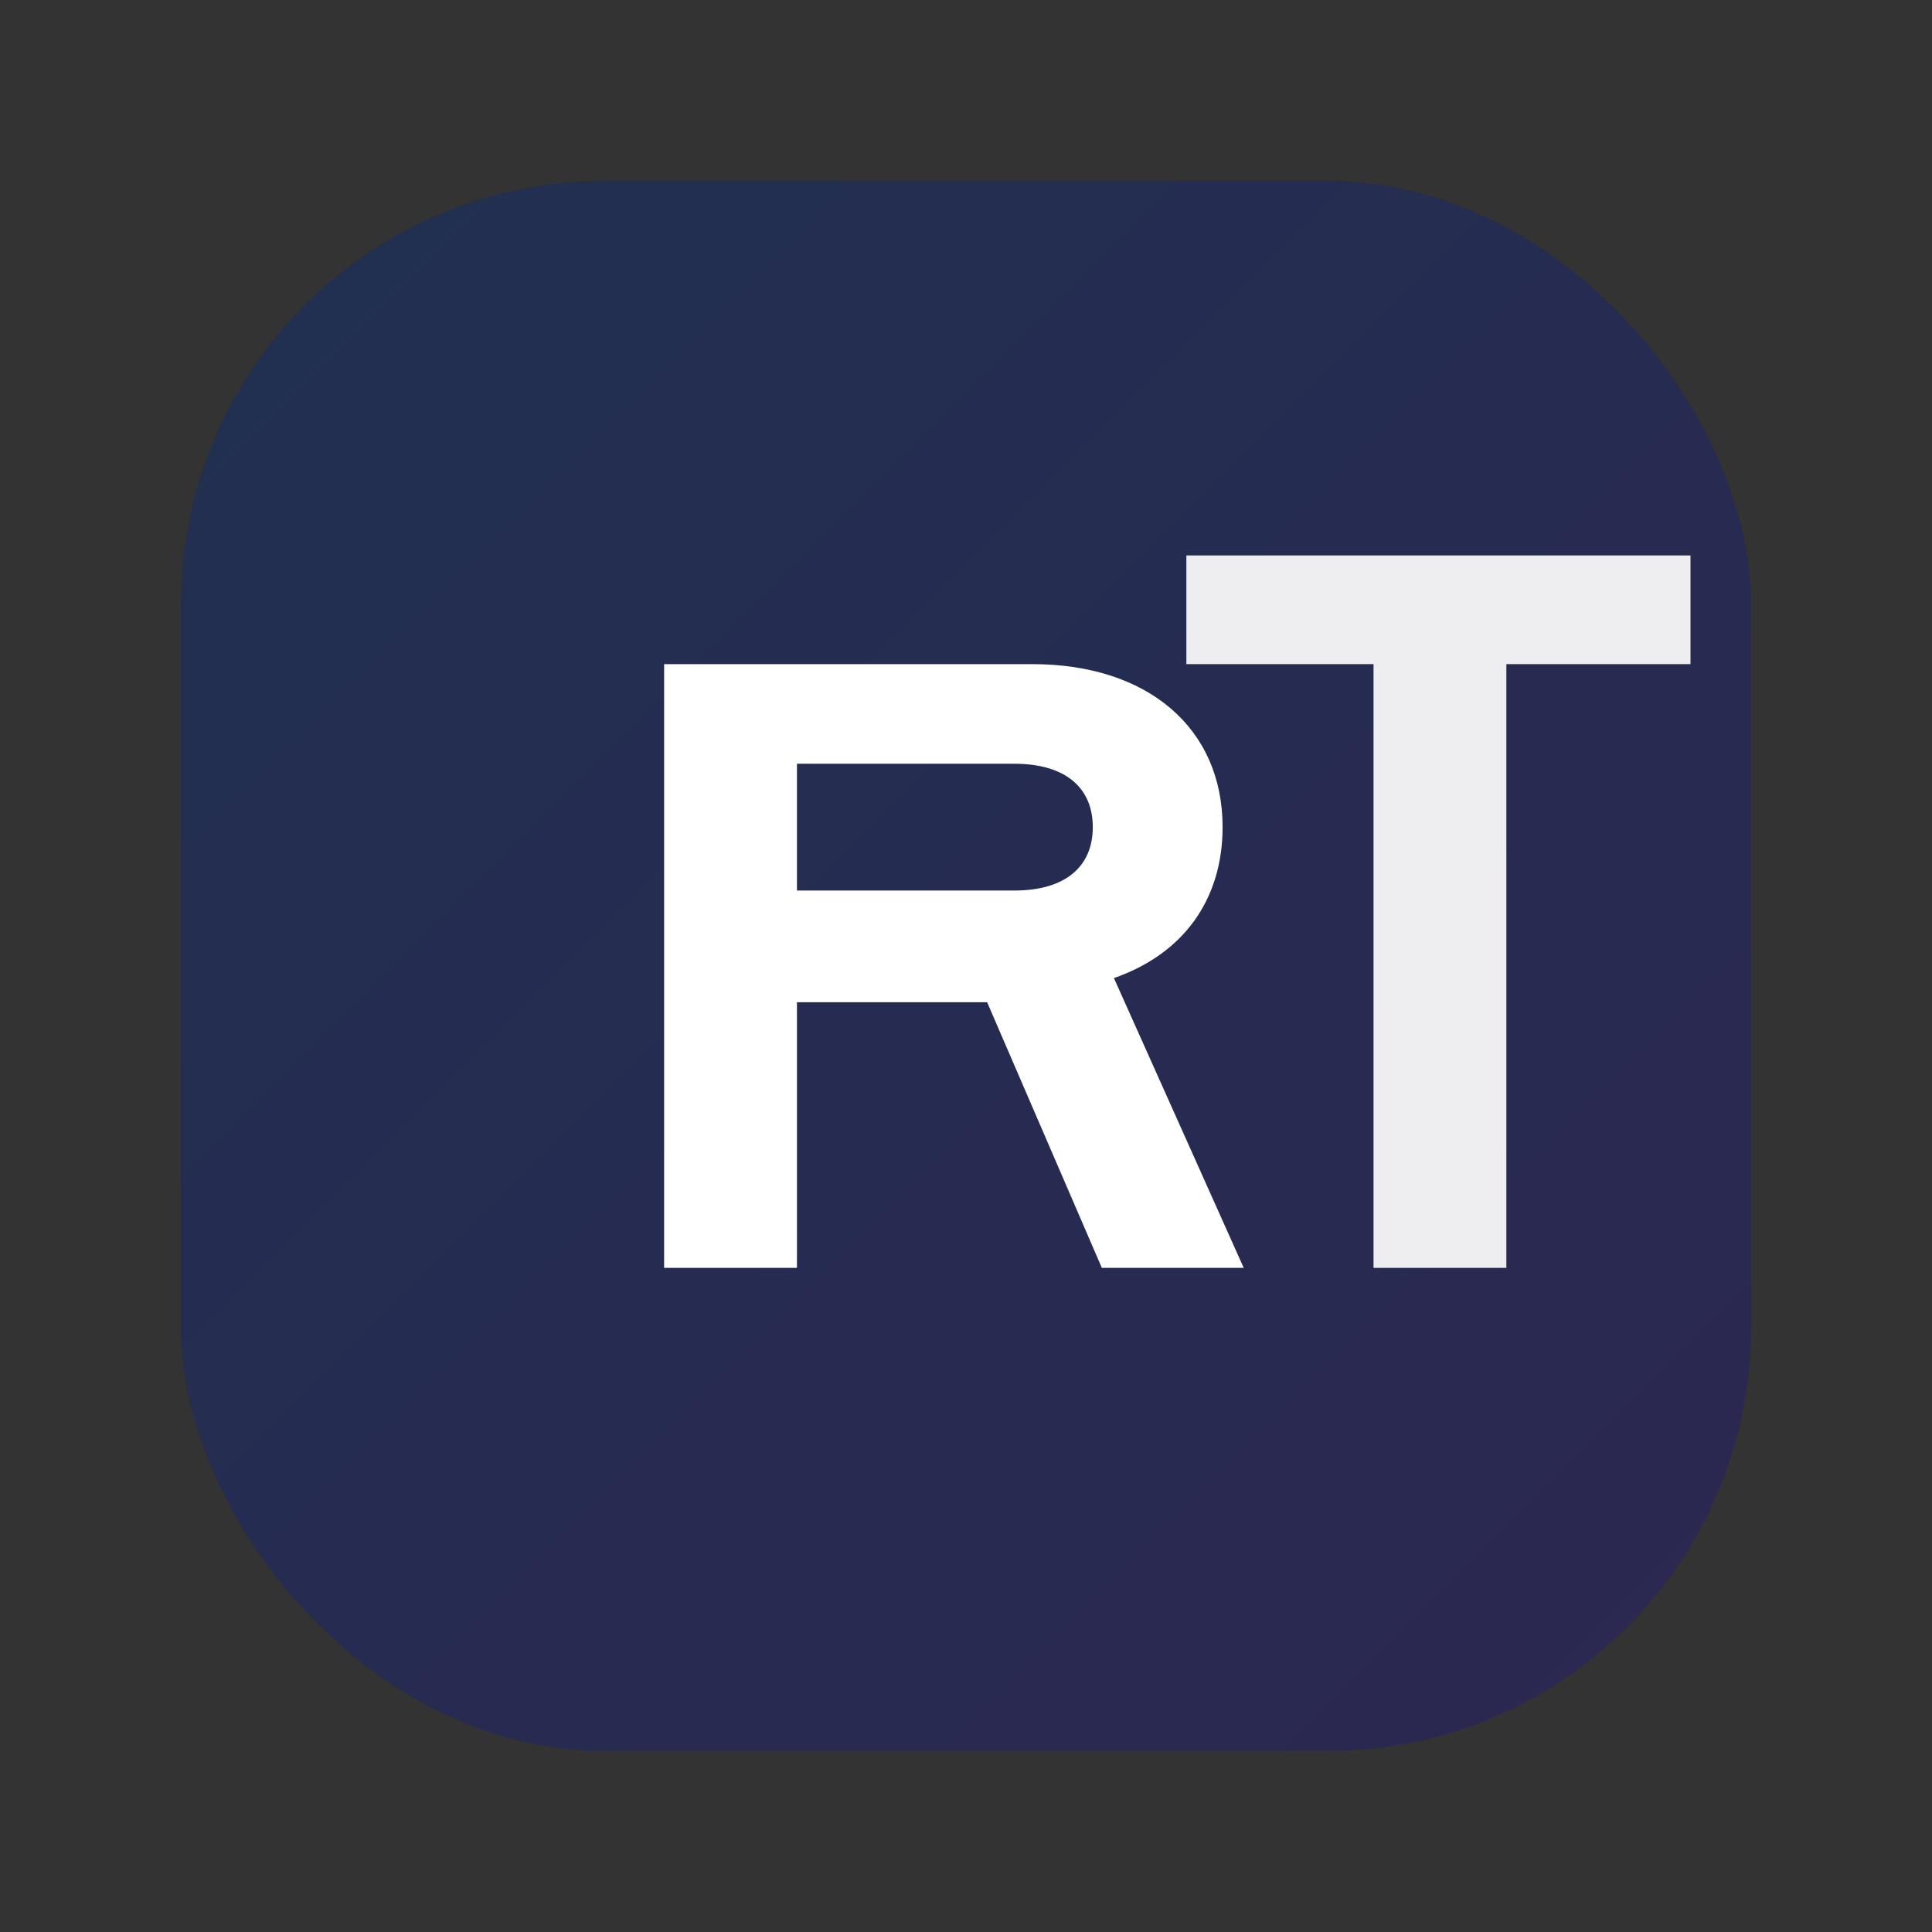
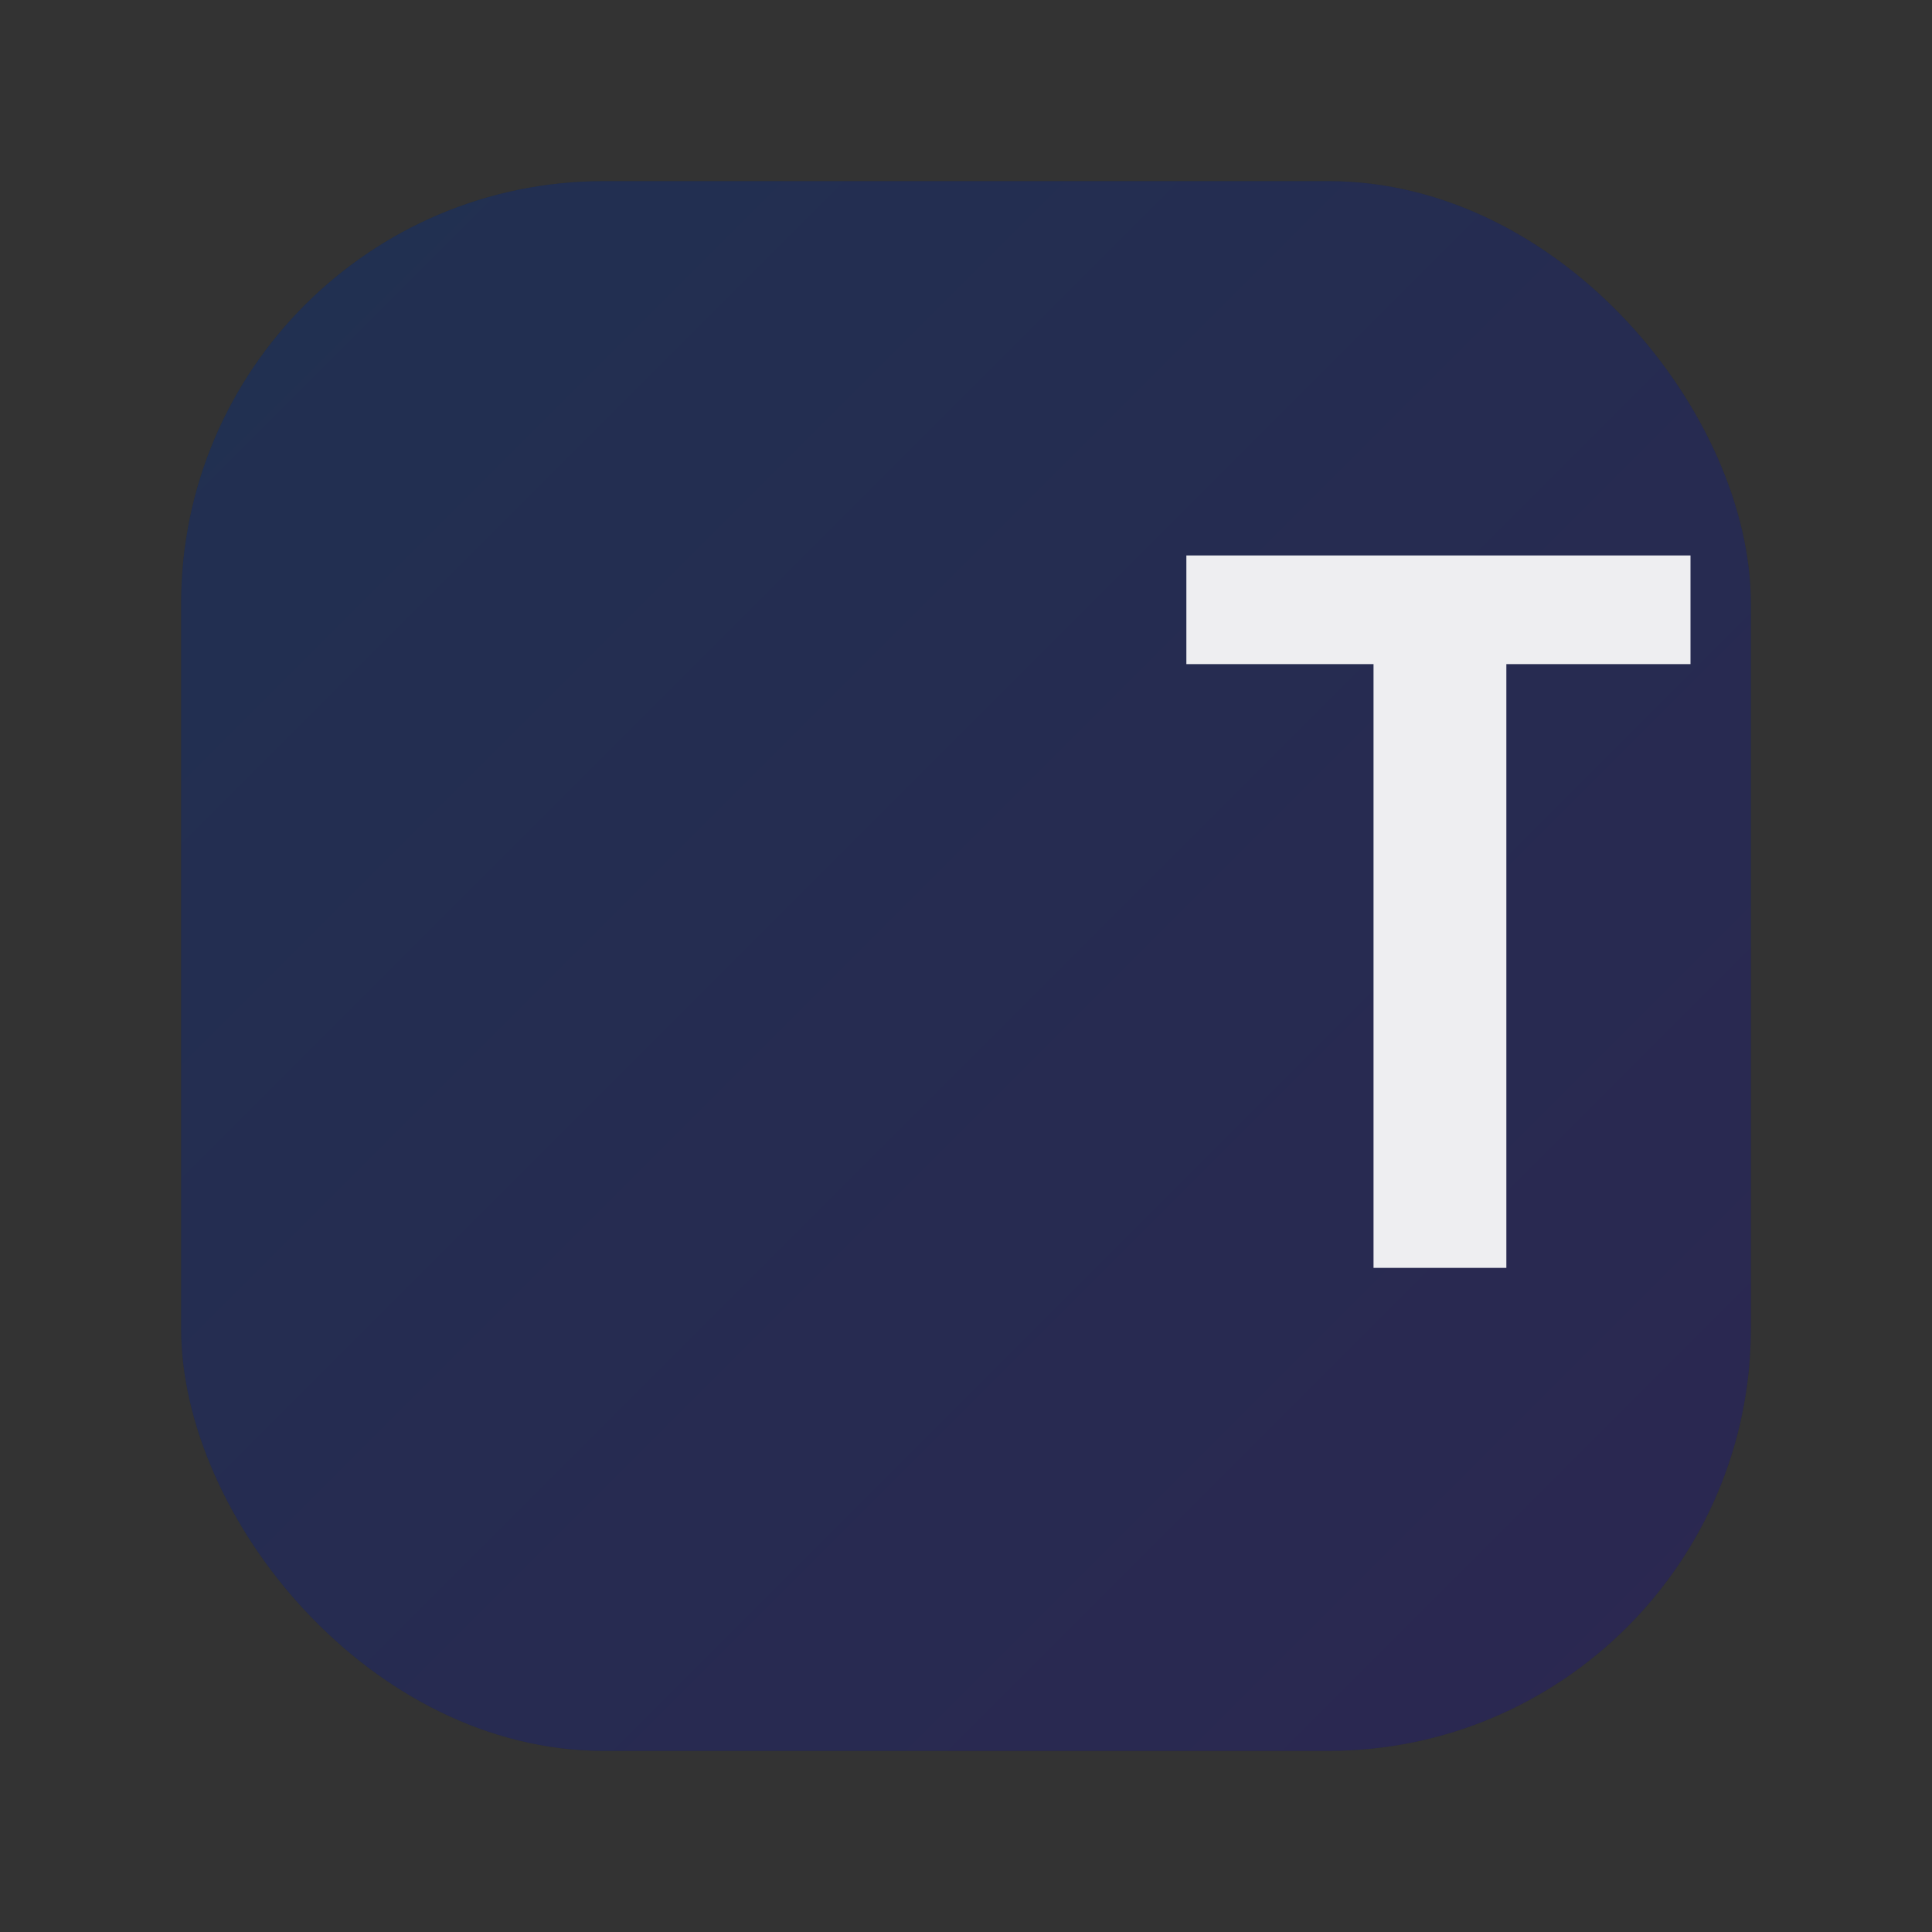
<svg xmlns="http://www.w3.org/2000/svg" width="64" height="64" viewBox="0 0 64 64">
  <rect x="0" y="0" width="64" height="64" fill="#333333" stroke="none" />
  <defs>
    <linearGradient id="g" x1="0" y1="0" x2="1" y2="1">
      <stop offset="0" stop-color="#6aa6ff" />
      <stop offset="1" stop-color="#9d7bff" />
    </linearGradient>
  </defs>
  <rect x="6" y="6" width="52" height="52" rx="14" fill="#0b1020" />
  <rect x="6" y="6" width="52" height="52" rx="14" fill="url(#g)" opacity="0.22" />
-   <path d="M22 42V22h12.2c3.8 0 6.3 2.1 6.3 5.4 0 2.4-1.3 4.2-3.6 5.0l4.3 9.6h-4.7l-3.8-8.8H26.4V42H22zm4.4-12.5h7.2c1.7 0 2.6-.8 2.6-2.1 0-1.3-.9-2.1-2.6-2.1h-7.2v4.2z" fill="#ffffff" />
  <path d="M45.5 22h-6.2v-3.6H56v3.6h-6.1V42h-4.4V22z" fill="#ffffff" opacity="0.92" />
</svg>